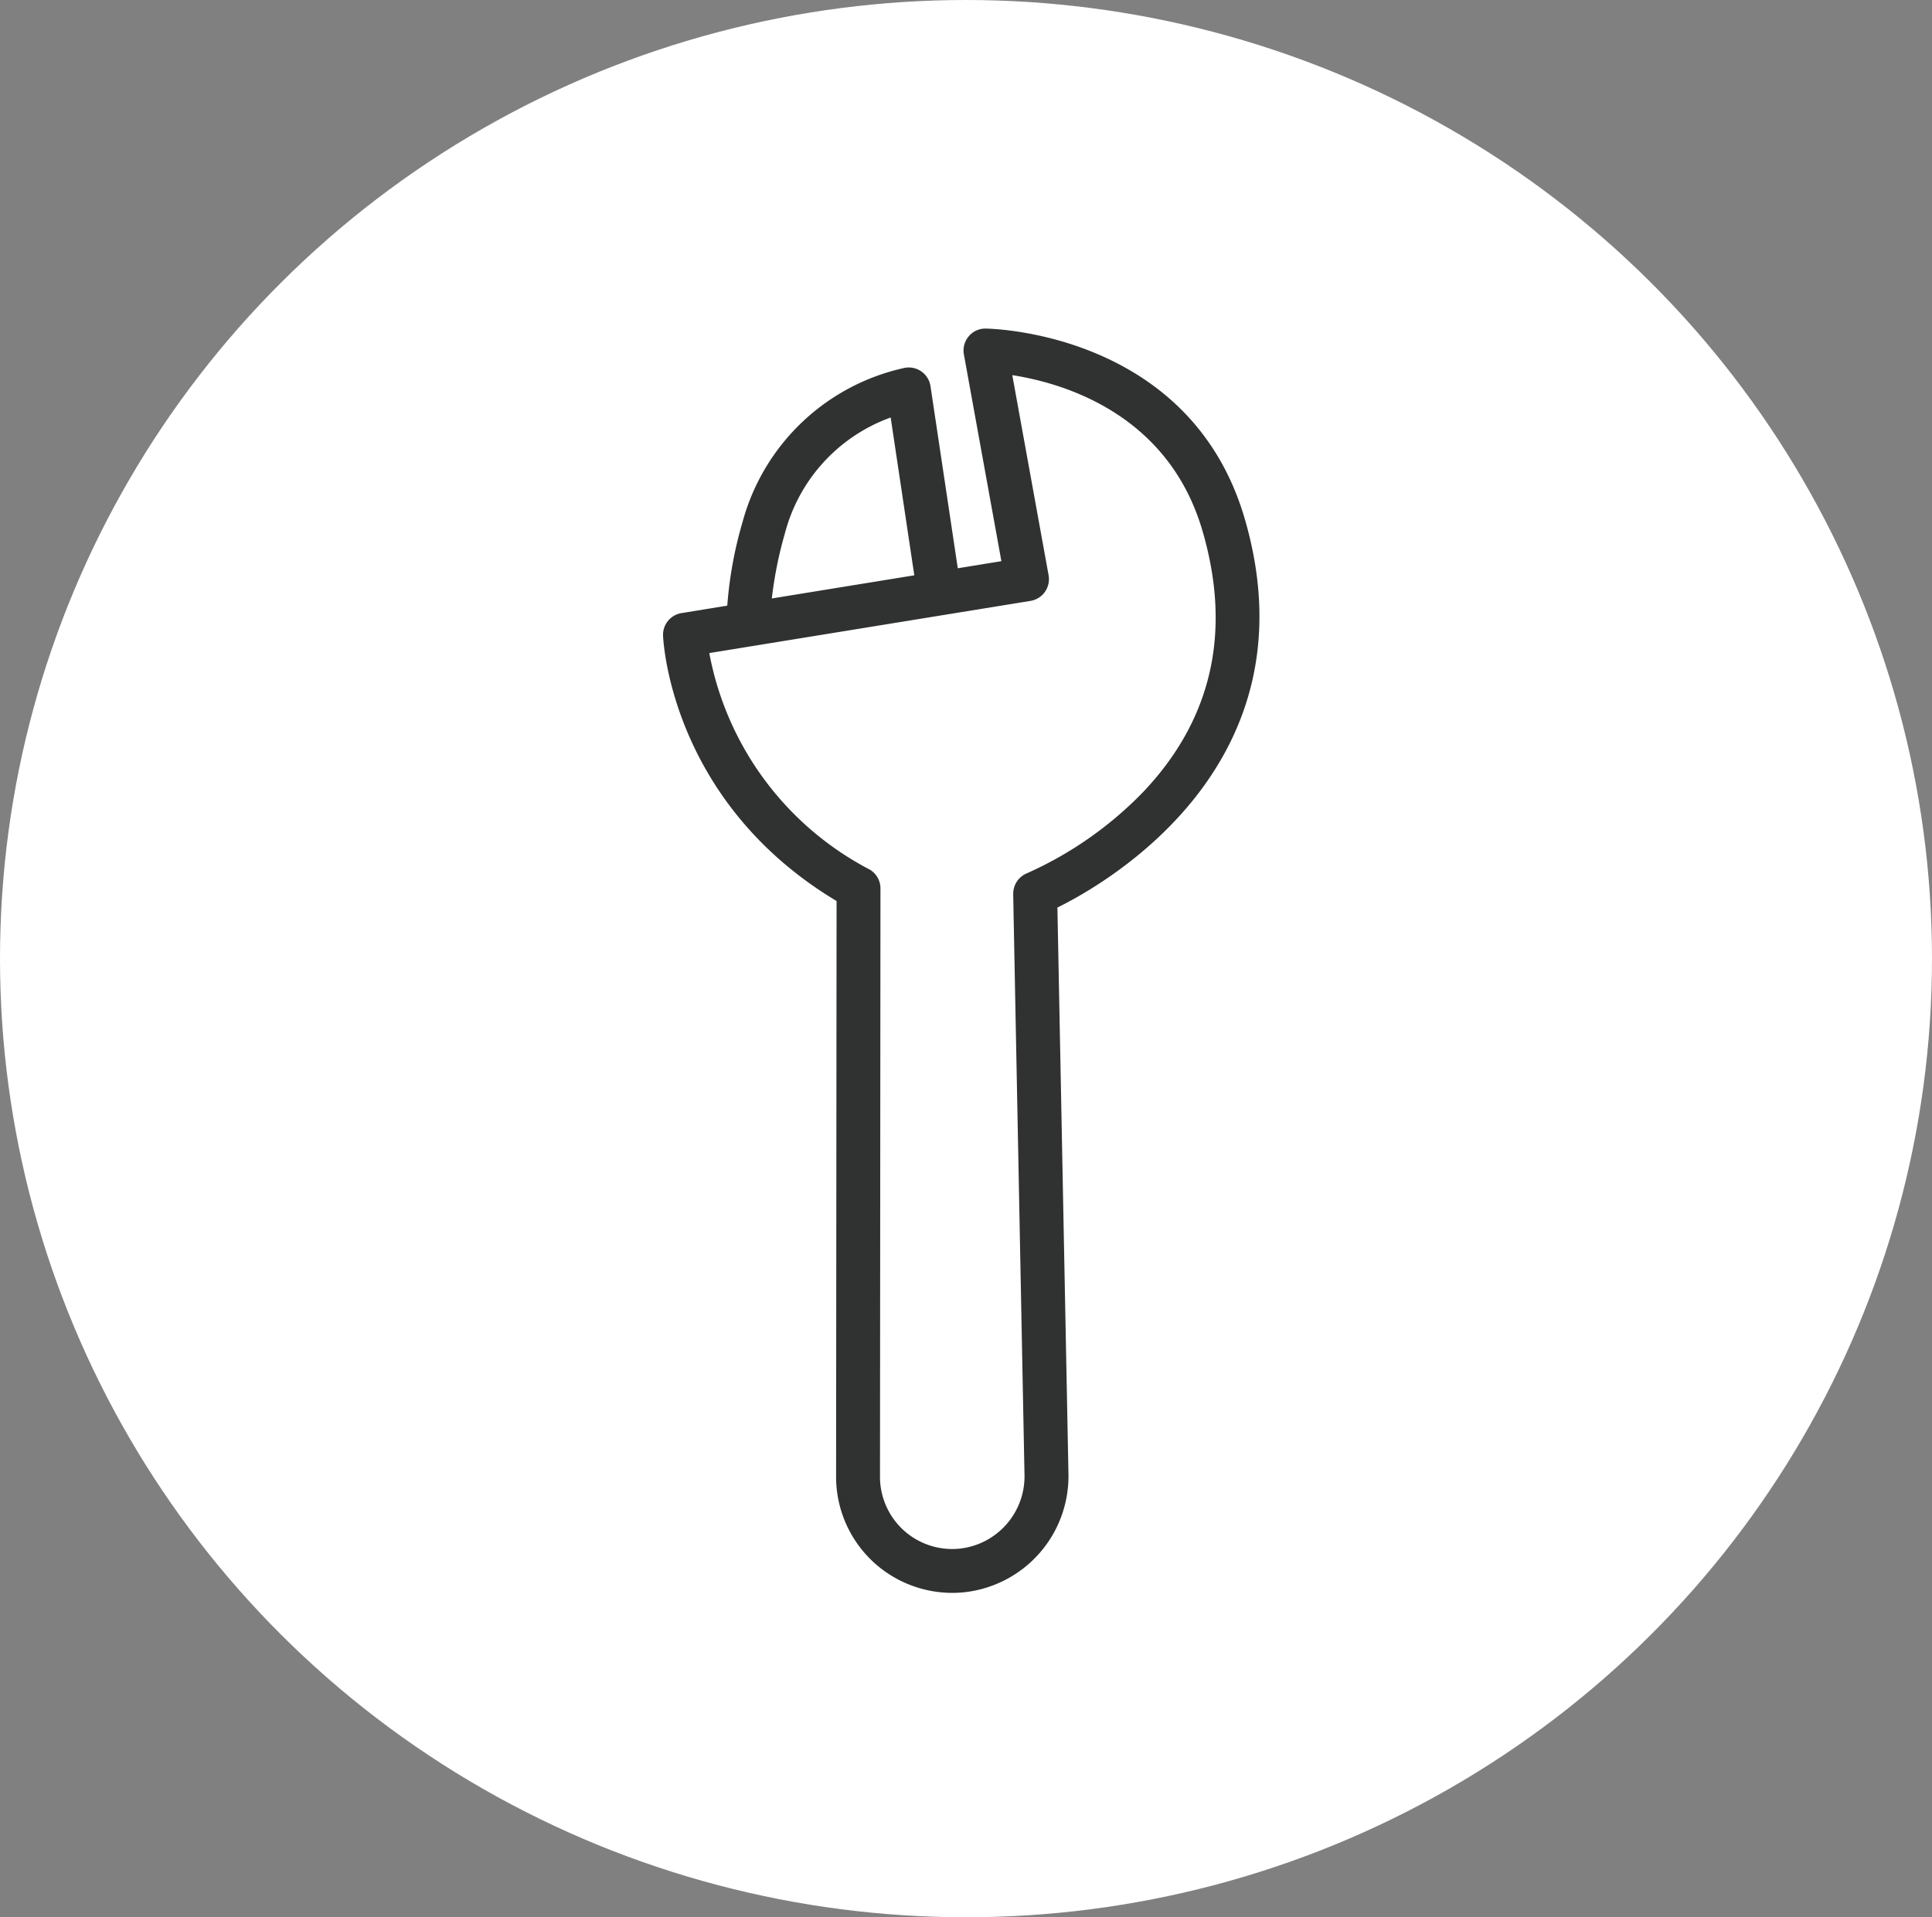
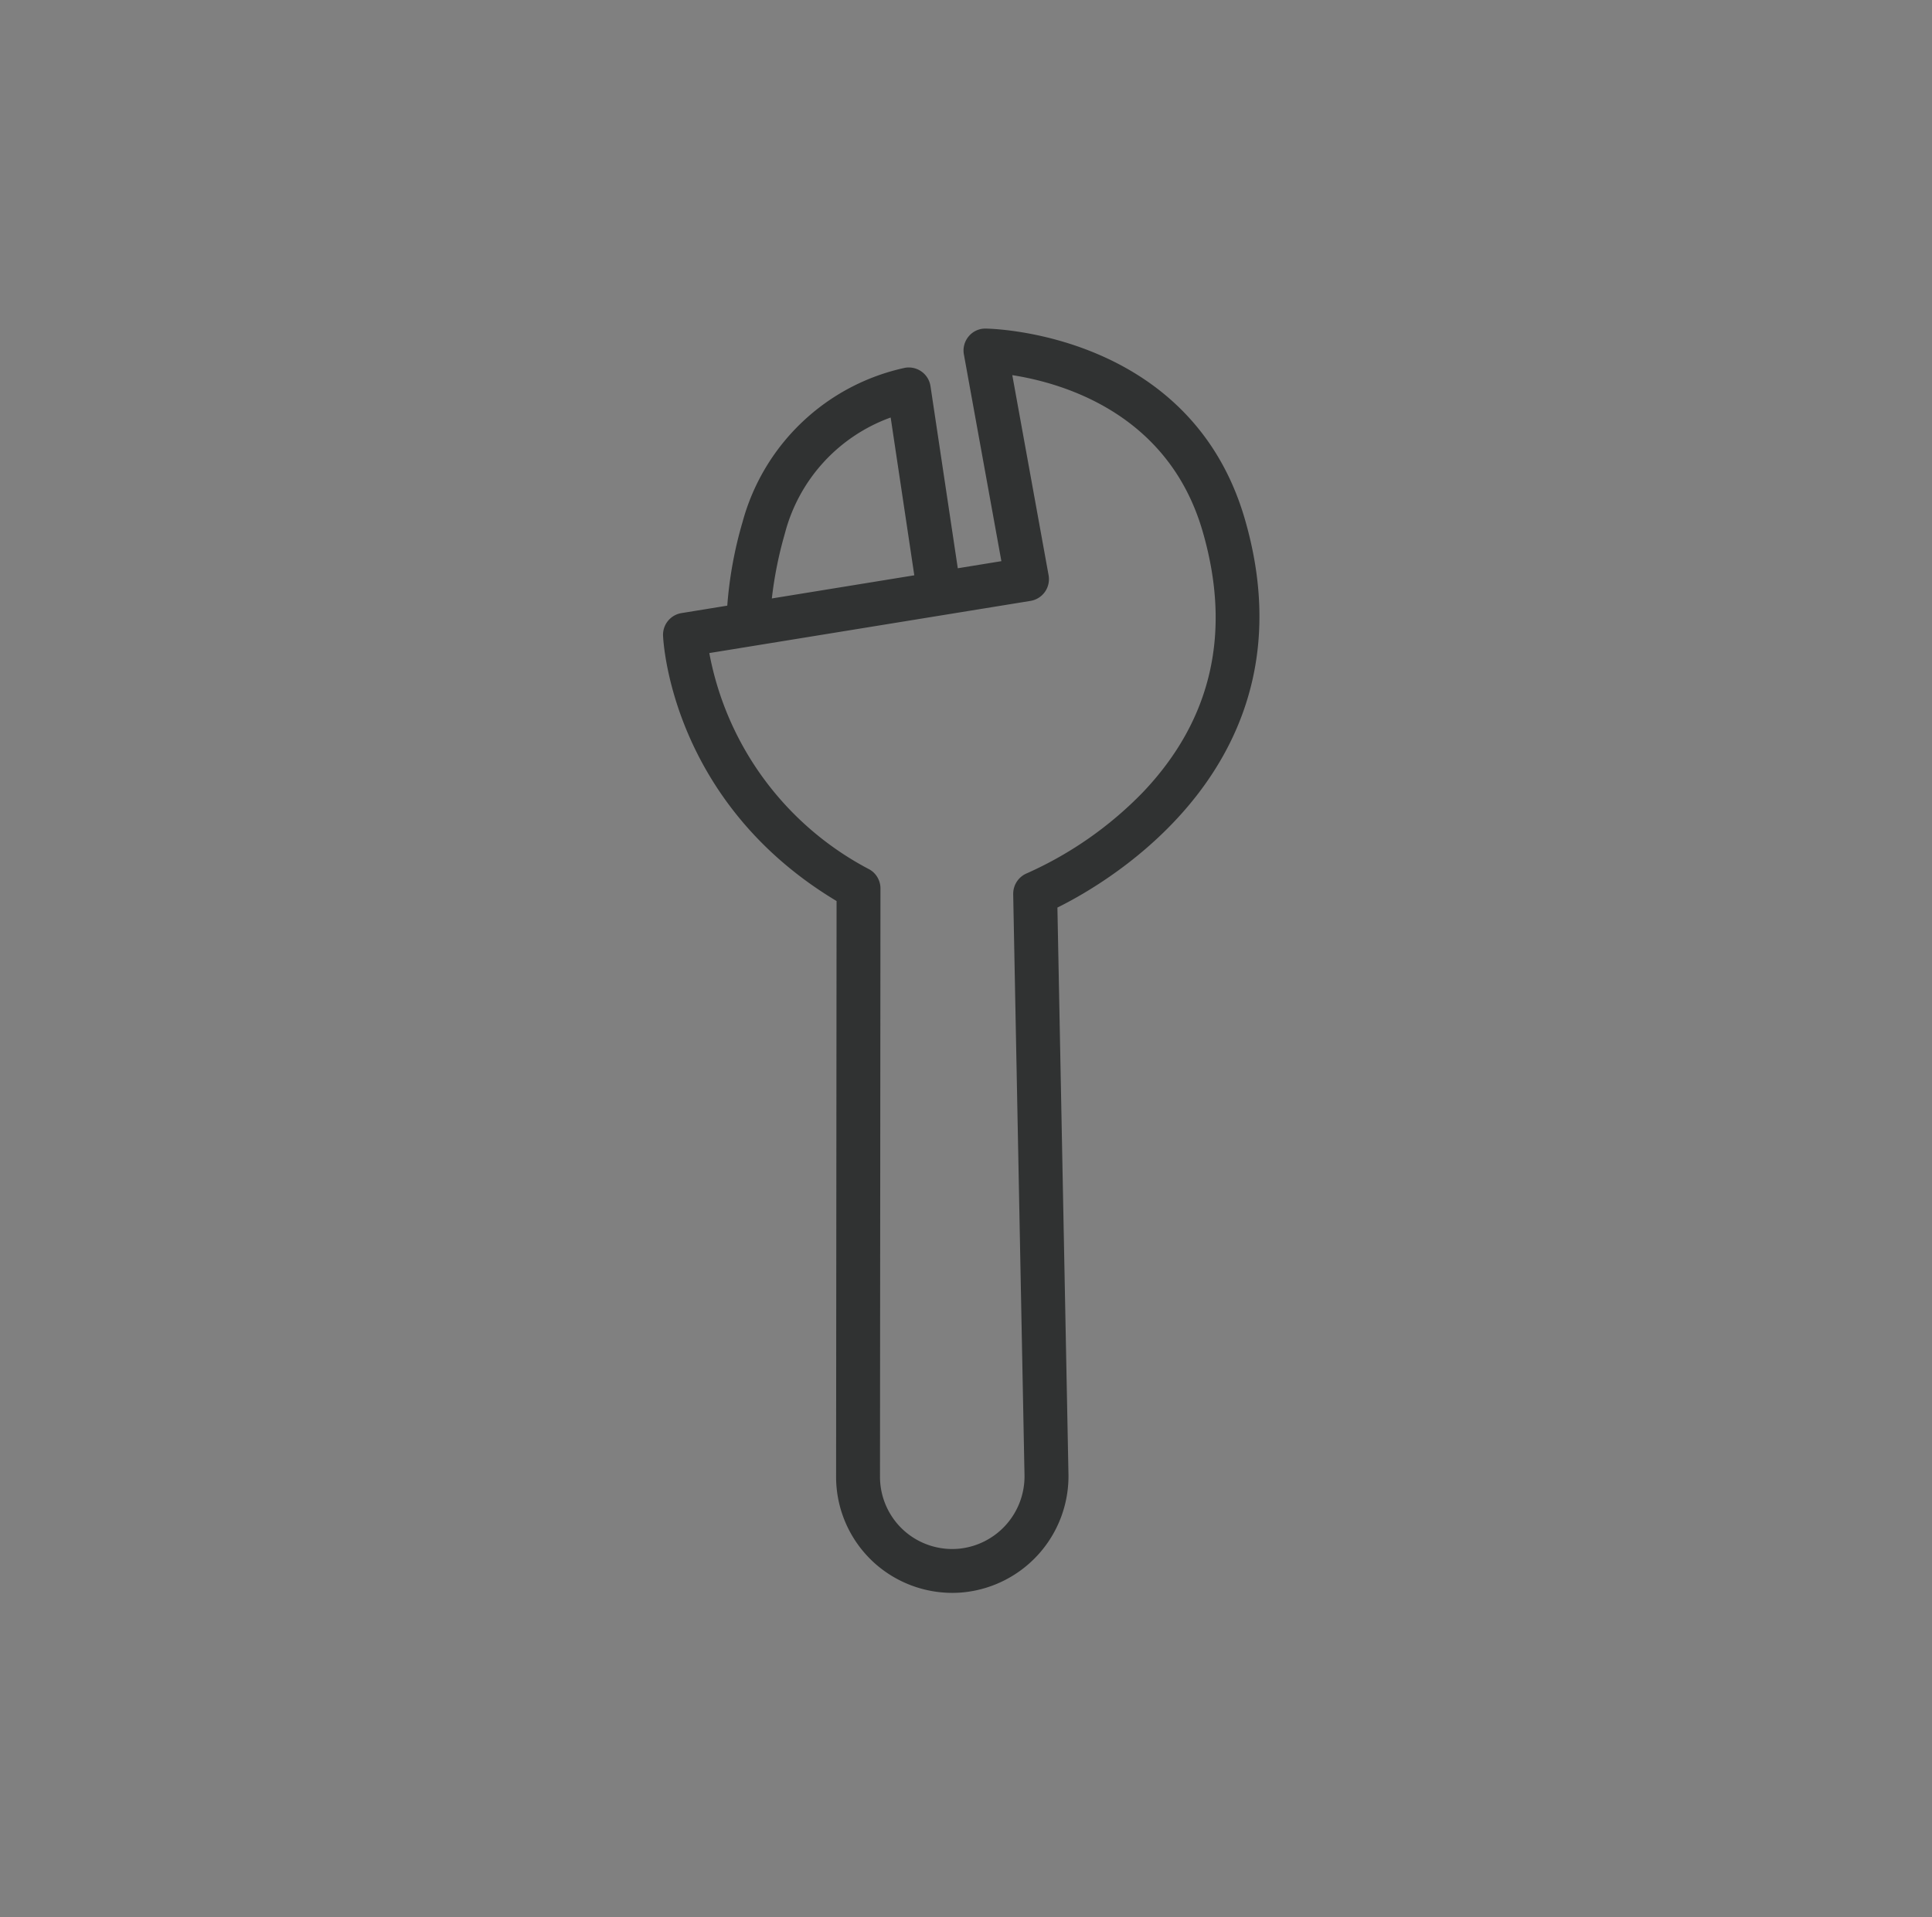
<svg xmlns="http://www.w3.org/2000/svg" width="134" height="133" viewBox="0 0 134 133">
  <rect x="0" y="0" width="134" height="133" fill="#808080" stroke="none" />
  <g transform="translate(279 -3770)">
-     <ellipse cx="67" cy="66.5" rx="67" ry="66.5" transform="translate(-279 3770)" fill="#fff" />
    <g transform="translate(-233.013 3792.792)">
      <path d="M-5756.312-198.346c-3.8-13.043-17.831-13.193-17.97-13.193a1.488,1.488,0,0,0-1.179.543,1.518,1.518,0,0,0-.33,1.251l2.6,14.34-3.024.492-1.893-12.632a1.521,1.521,0,0,0-.617-1.01,1.528,1.528,0,0,0-1.153-.264,14.944,14.944,0,0,0-11.266,10.7,28.047,28.047,0,0,0-1.059,5.8l-3.174.516a1.524,1.524,0,0,0-1.28,1.567c.02.471.605,11.554,12.035,18.407l-.033,39.932a8.045,8.045,0,0,0,2.041,5.366h0a8,8,0,0,0,.606.612,8.083,8.083,0,0,0,5.415,2.083,7.967,7.967,0,0,0,.806-.041,8.1,8.1,0,0,0,7.249-8.171l-.767-39.328C-5765.791-173.108-5751.373-181.4-5756.312-198.346Zm-32.8,5.528a27.4,27.4,0,0,1,.9-4.491,11.68,11.68,0,0,1,7.342-8.062l1.639,10.947Zm16.74,20.51.785,40.324a5.042,5.042,0,0,1-4.516,5.081,5.019,5.019,0,0,1-3.861-1.27,5.018,5.018,0,0,1-1.646-3.718l.032-40.811a1.522,1.522,0,0,0-.385-1.013h0a1.486,1.486,0,0,0-.395-.315,21.353,21.353,0,0,1-11.091-15l22.277-3.619a1.53,1.53,0,0,0,1-.625,1.533,1.533,0,0,0,.256-1.152l-2.518-13.883c3.53.55,10.823,2.67,13.194,10.812,2.039,6.99.653,13.084-4.123,18.11a25.881,25.881,0,0,1-8.049,5.63A1.536,1.536,0,0,0-5772.37-172.308Z" transform="translate(5796.658 211.541)" fill="#303232" />
    </g>
  </g>
</svg>